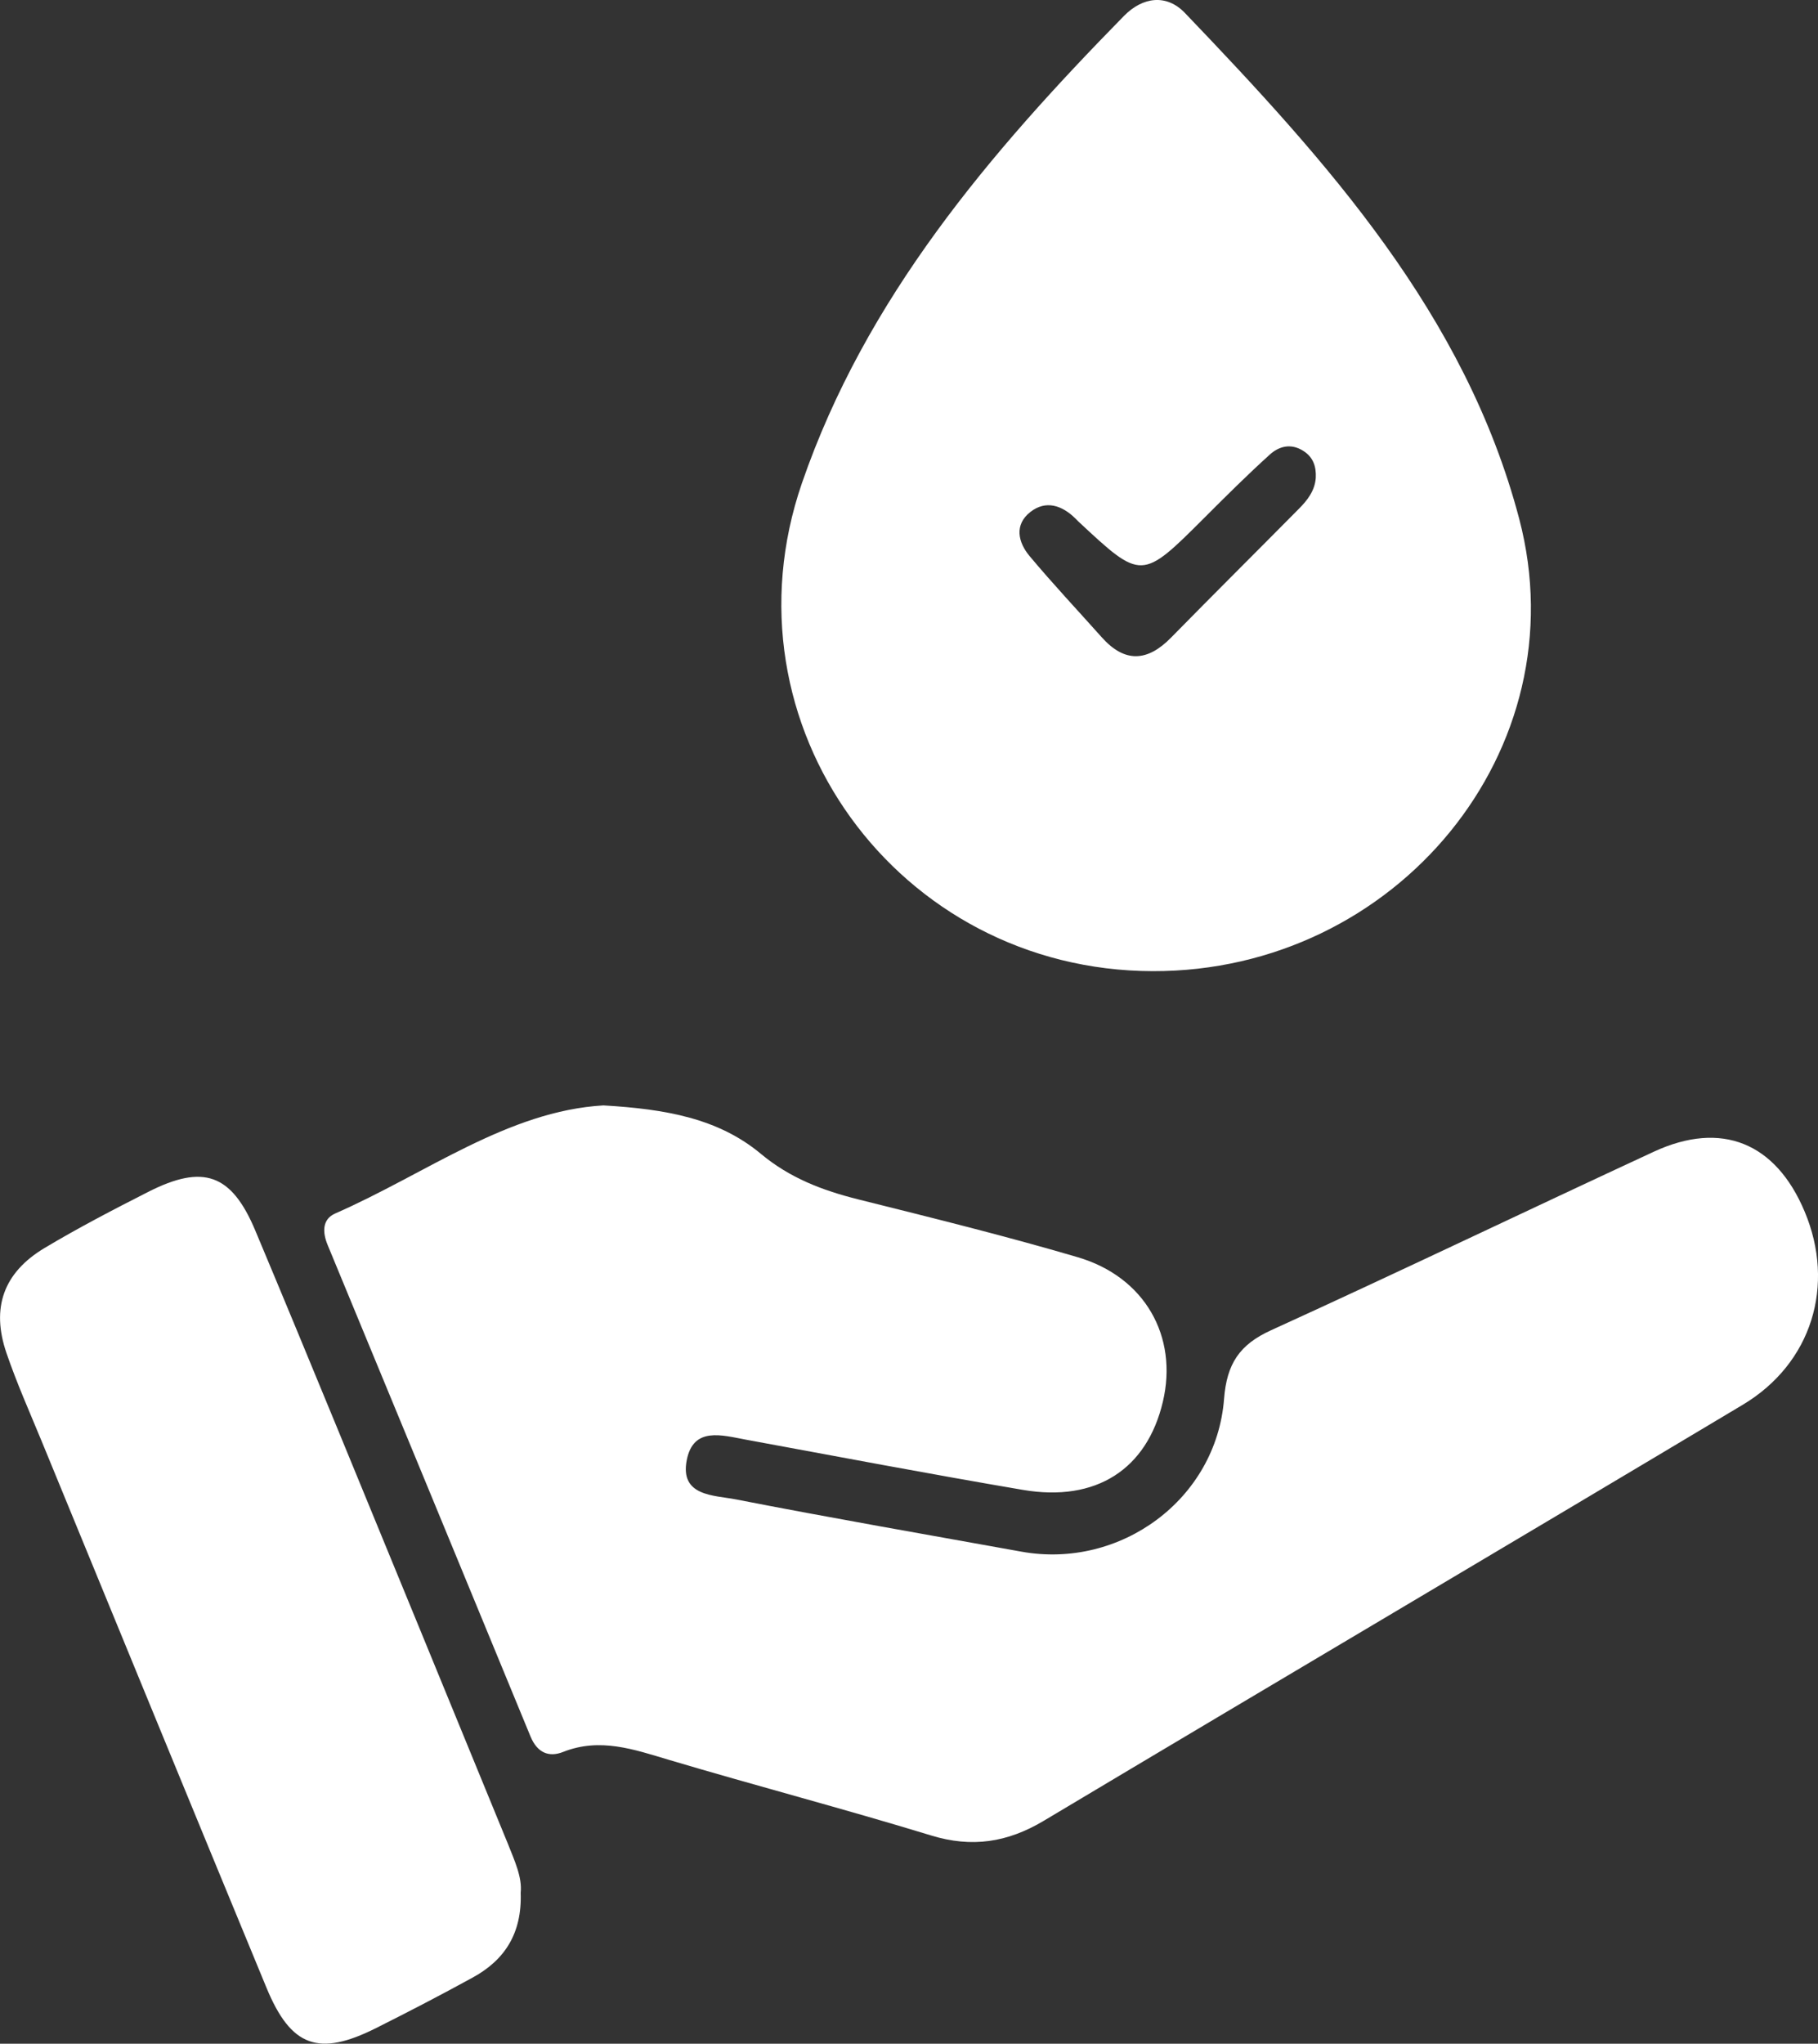
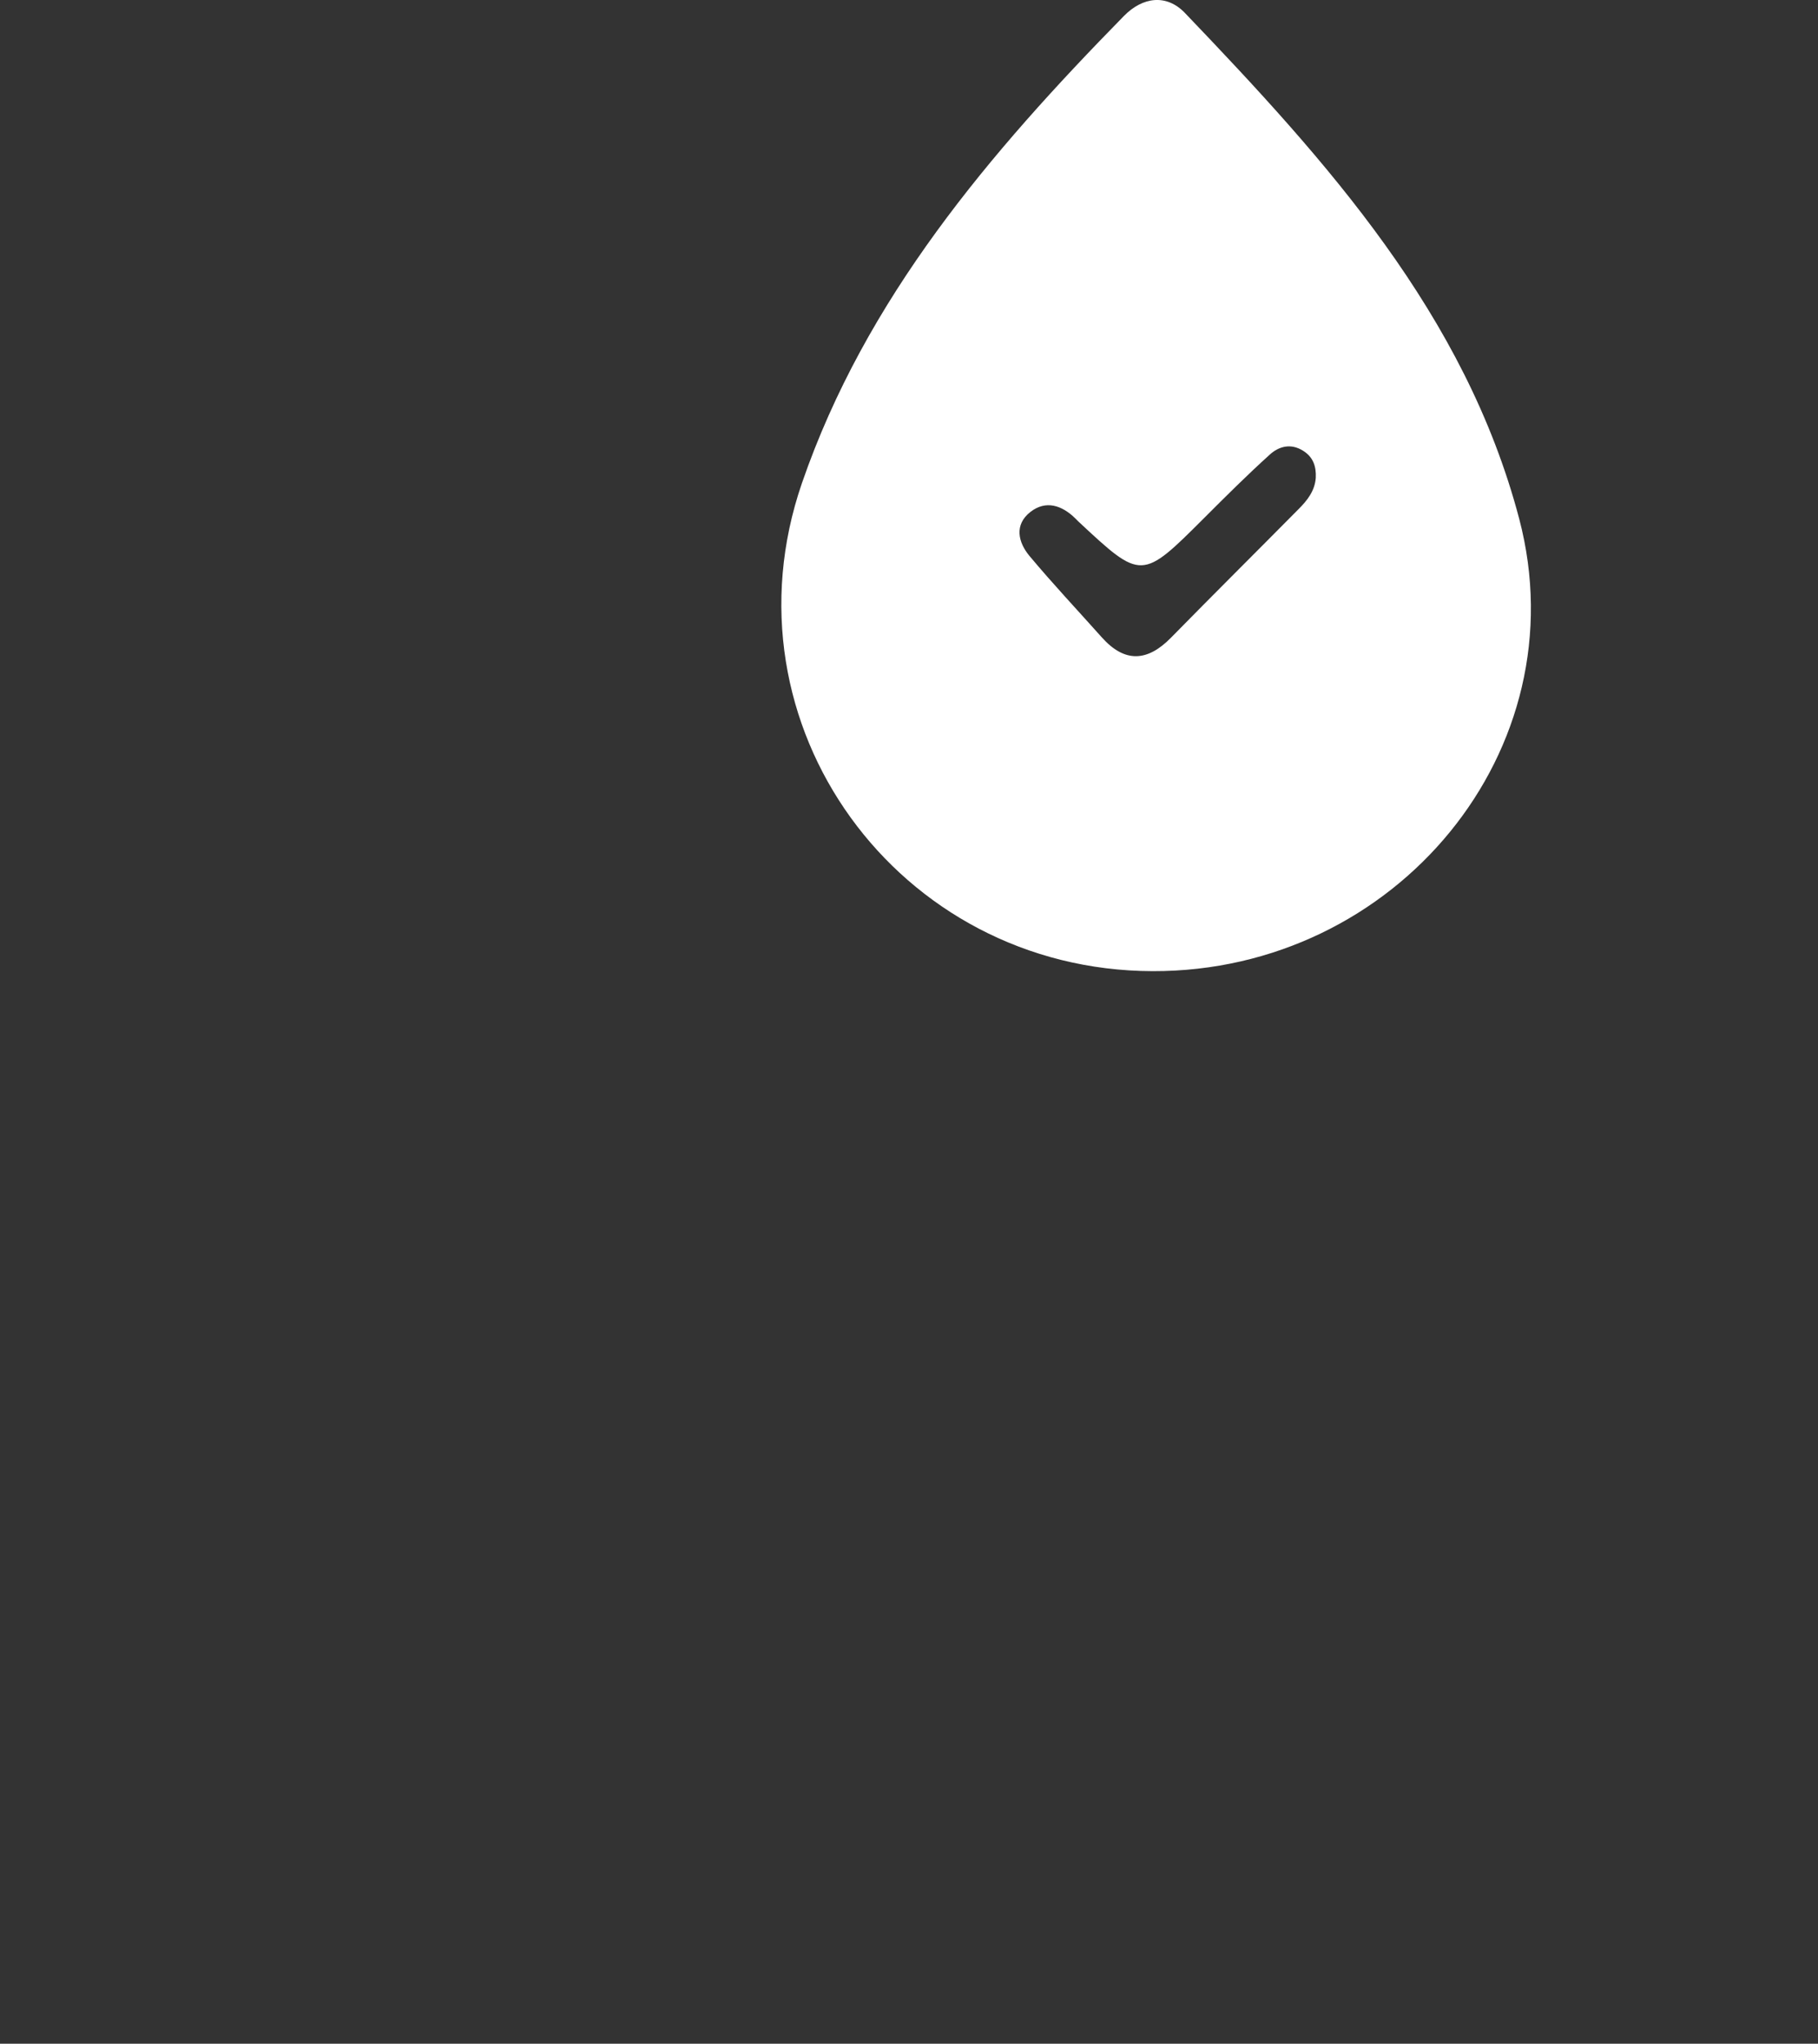
<svg xmlns="http://www.w3.org/2000/svg" width="200" height="224.69" viewBox="0 0 200 224.69" xml:space="preserve" overflow="visible">
  <rect x="0" y="0" width="200" height="224.69" fill="#333333" stroke="none" />
  <defs />
  <g>
-     <path d="M66.38 121.53C73.24 121.93 79.03 122.96 83.7 126.85 86.9 129.52 90.49 130.88 94.41 131.86 102.49 133.88 110.58 135.87 118.56 138.22 125.95 140.39 129.62 146.93 127.93 154.1 126.18 161.53 120.59 165.17 112.53 163.8 102.36 162.07 92.22 160.15 82.07 158.28 79.42 157.79 76.27 156.82 75.55 160.53 74.77 164.52 78.56 164.38 80.93 164.84 91.38 166.88 101.88 168.7 112.36 170.59 123.27 172.56 133.81 164.82 134.66 153.79 134.96 149.94 136.35 147.83 139.83 146.25 153.93 139.83 167.9 133.12 181.96 126.61 189.39 123.18 195.35 125.63 198.53 133.2 201.94 141.3 199.33 149.9 191.71 154.45 166.11 169.75 140.42 184.9 114.81 200.19 110.83 202.56 106.92 203.17 102.42 201.79 92.87 198.87 83.2 196.34 73.62 193.49 69.75 192.34 66.02 191 61.95 192.61 60.36 193.24 59.1 192.68 58.37 190.93 50.95 172.91 43.5 154.9 36.05 136.89 35.47 135.5 35.42 134.05 36.88 133.41 46.86 129.04 55.87 122.14 66.38 121.53Z" fill="#FFFFFF" />
    <path d="M126.82 106.77C98.79 106.71 79.07 79.67 88.22 53.12 95.22 32.82 108.87 16.81 123.66 1.74 125.71-0.34 128.32-0.69 130.35 1.42 145.97 17.73 161.2 34.55 167.13 57.04 173.81 82.43 153.6 106.83 126.82 106.77ZM144.75 52.54C144.81 51.3 144.48 50.26 143.36 49.56 142.01 48.71 140.7 49.06 139.69 49.98 137.23 52.2 134.88 54.54 132.53 56.89 125.59 63.82 125.6 63.83 118.63 57.33 118.51 57.22 118.4 57.09 118.28 56.98 116.81 55.54 115.04 54.97 113.36 56.28 111.55 57.69 112 59.63 113.27 61.14 115.82 64.19 118.55 67.09 121.2 70.06 123.74 72.91 126.24 72.75 128.84 70.09 133.49 65.35 138.2 60.68 142.87 55.96 143.82 55.01 144.64 53.97 144.75 52.54Z" fill="#FFFFFF" />
-     <path d="M57.28 208.09C57.44 212.58 55.5 215.5 52.01 217.41 48.51 219.33 44.96 221.17 41.39 222.96 35.06 226.14 32.01 225.06 29.31 218.52 21.04 198.52 12.83 178.5 4.6 158.49 3.27 155.26 1.84 152.06 0.71 148.75-0.99 143.79 0.38 139.92 4.88 137.22 8.59 135 12.44 133 16.3 131.04 22.35 127.97 25.46 129.03 28.09 135.3 34.21 149.88 40.18 164.52 46.2 179.14 49.43 186.99 52.65 194.84 55.87 202.7 56.61 204.57 57.46 206.4 57.28 208.09Z" fill="#FFFFFF" />
  </g>
</svg>